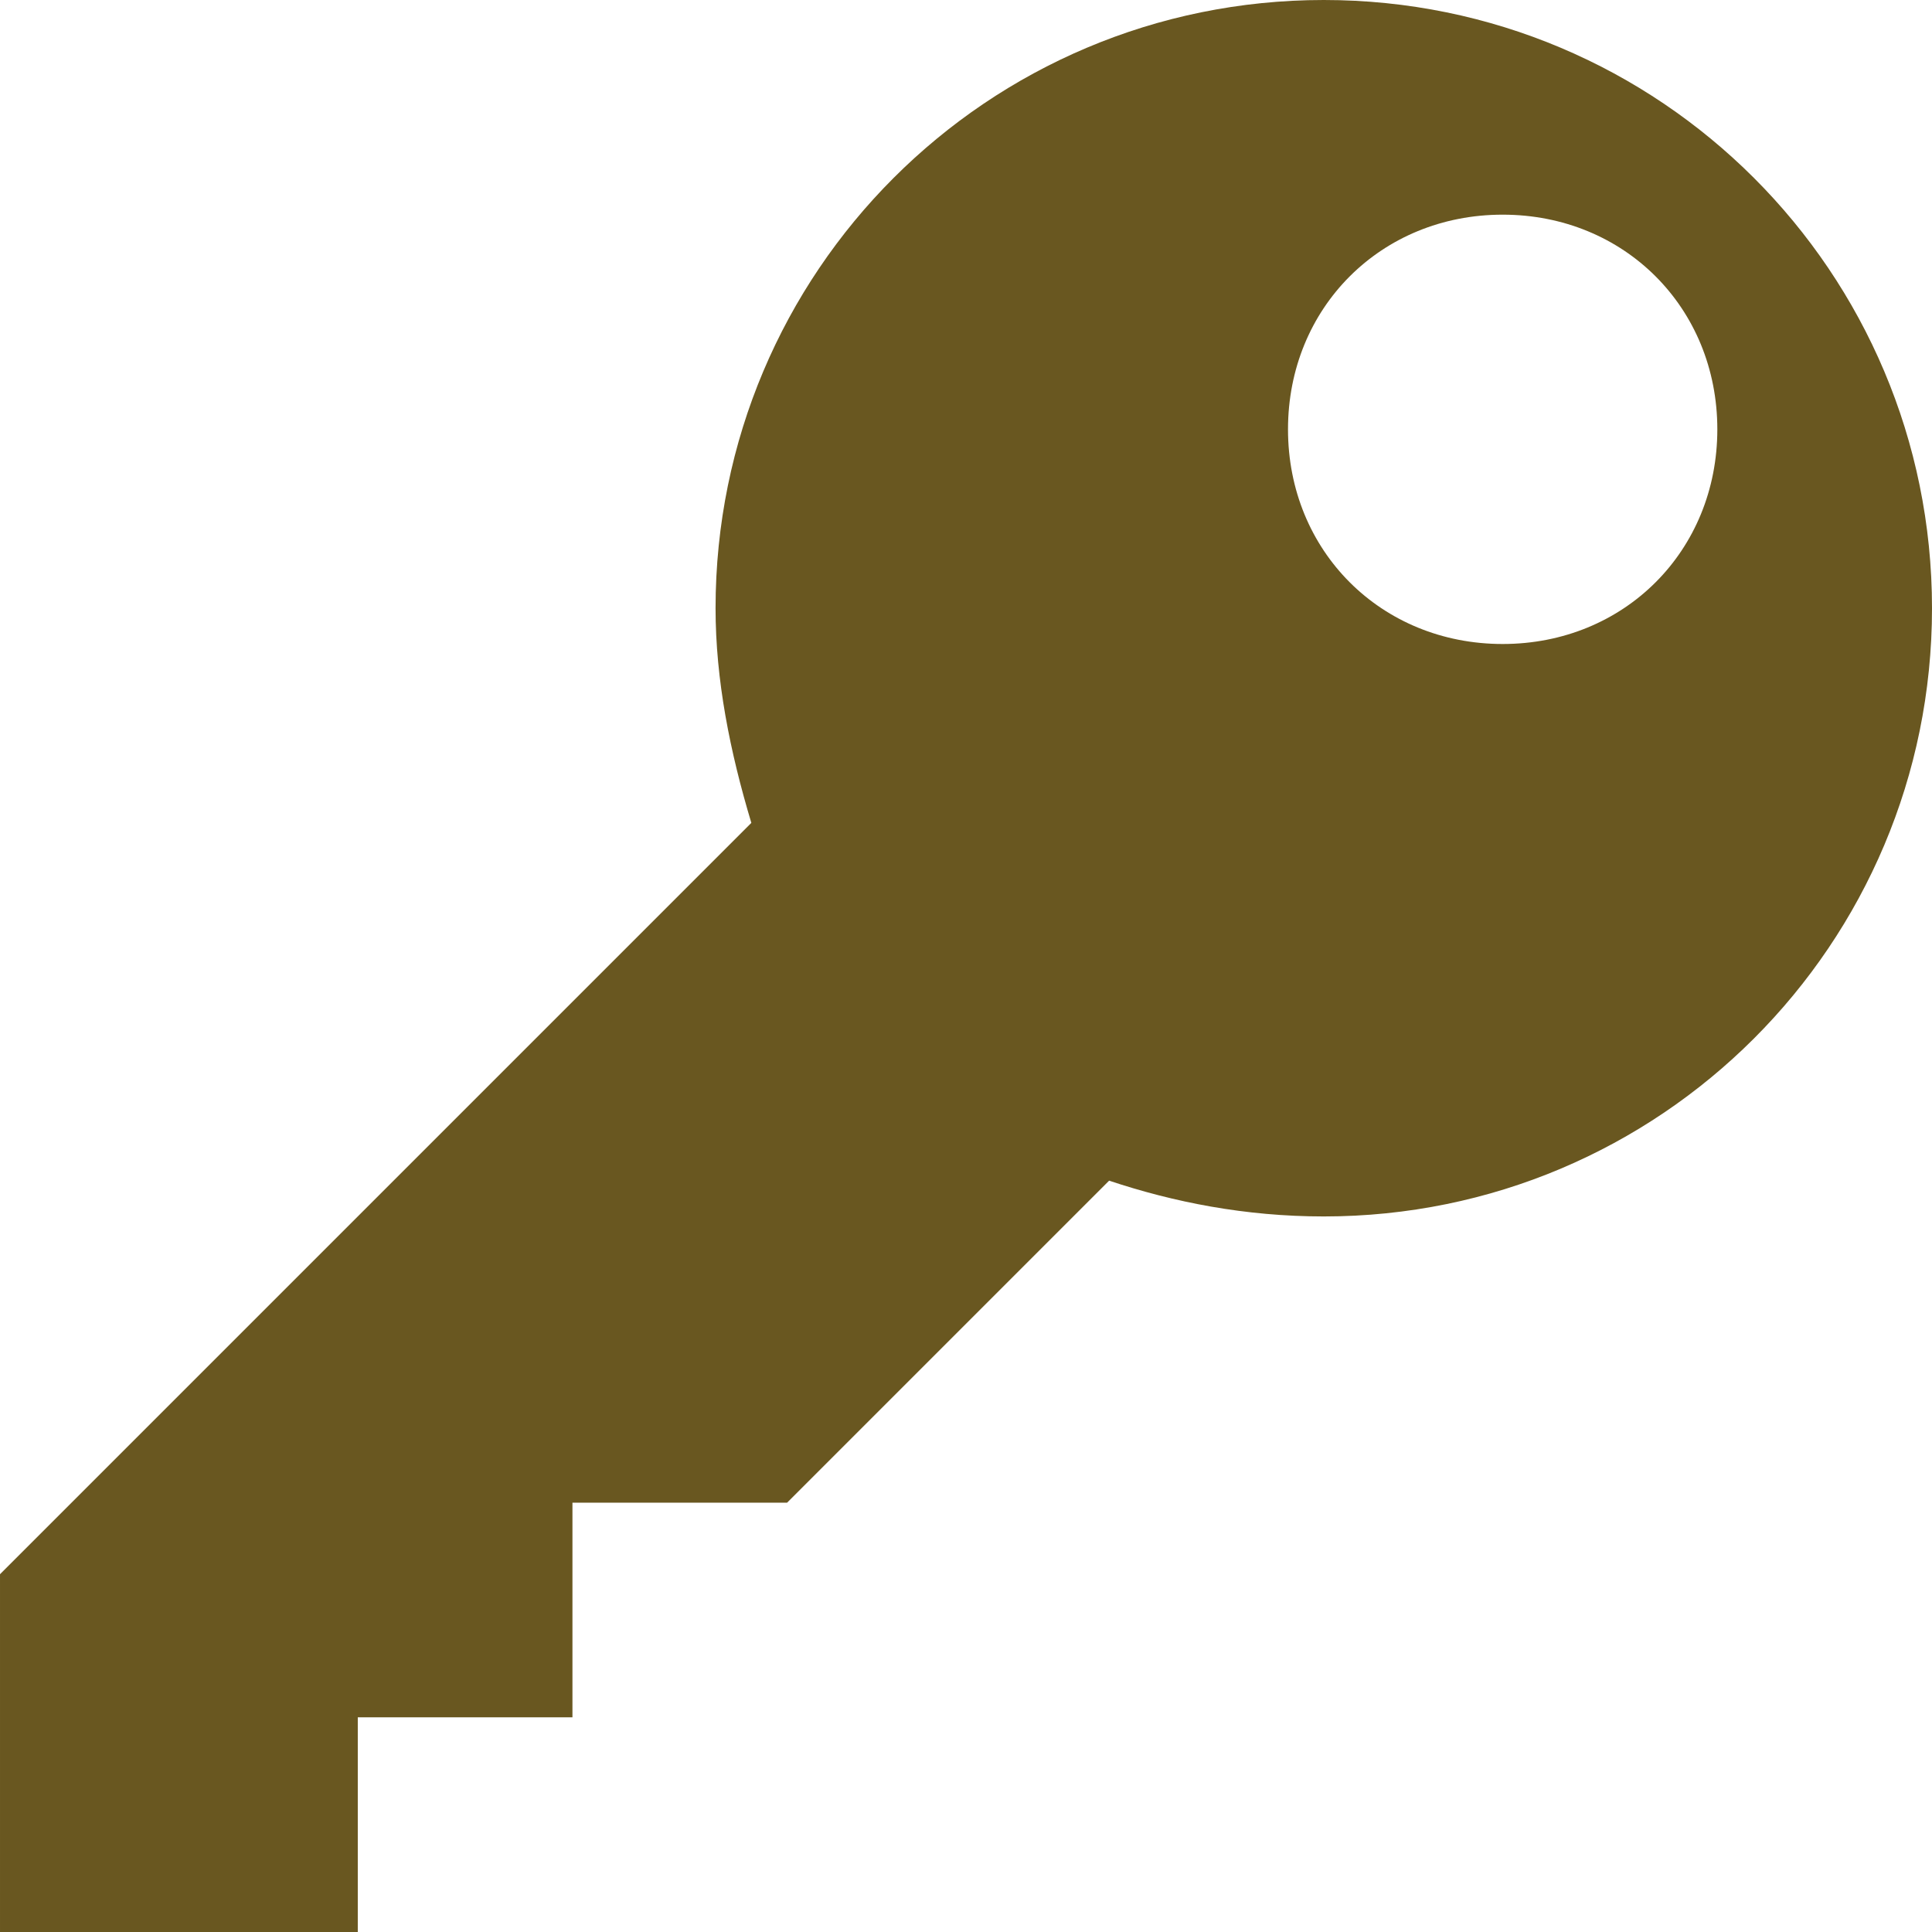
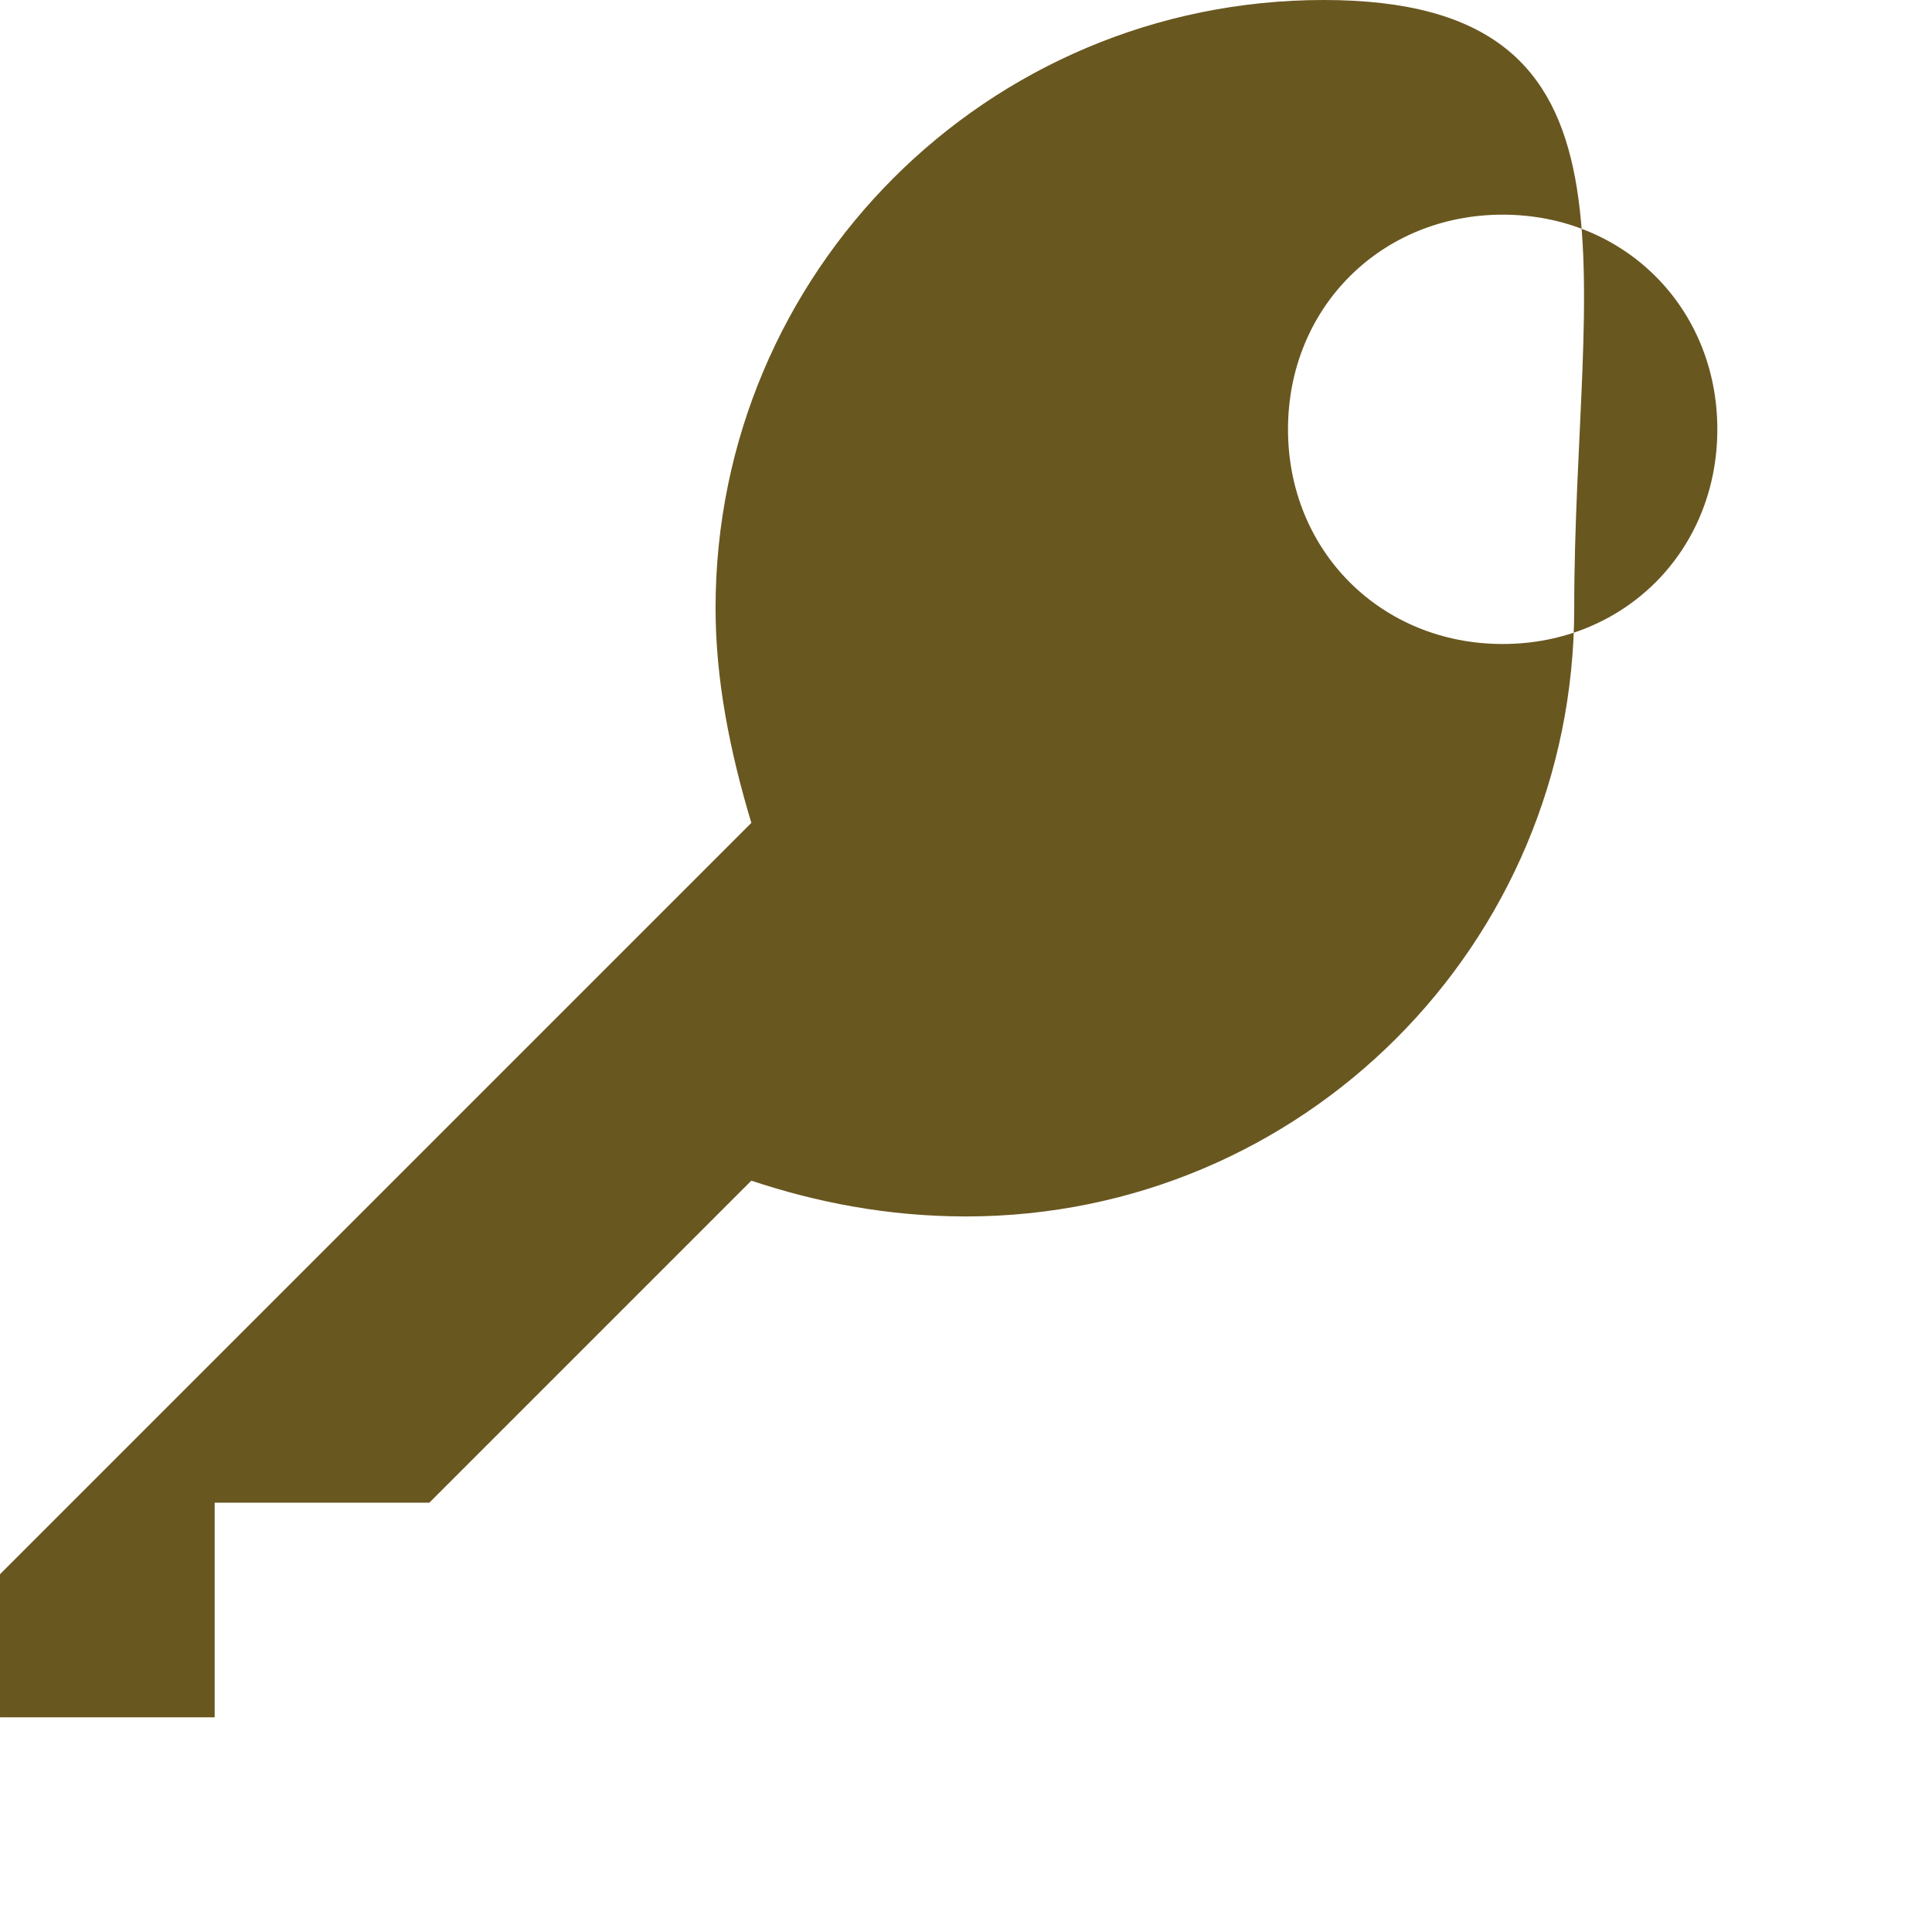
<svg xmlns="http://www.w3.org/2000/svg" version="1.1" id="Capa_1" x="0px" y="0px" viewBox="23.7 267.3 27 27" enable-background="new 23.7 267.3 27 27" xml:space="preserve">
  <g>
-     <path fill="#695720" d="M42.2,267.3c-4.7,0-8.5,3.8-8.5,8.5c0,1,0.2,2,0.5,3l-10.5,10.5v5h5v-3h3v-3h3l4.5-4.5   c0.9,0.3,1.9,0.5,3,0.5c4.7,0,8.5-3.8,8.5-8.5S46.9,267.3,42.2,267.3z M44.7,276.3c-1.7,0-3-1.3-3-3c0-1.7,1.3-3,3-3   c1.7,0,3,1.3,3,3C47.7,275,46.4,276.3,44.7,276.3z" />
+     <path fill="#695720" d="M42.2,267.3c-4.7,0-8.5,3.8-8.5,8.5c0,1,0.2,2,0.5,3l-10.5,10.5v5v-3h3v-3h3l4.5-4.5   c0.9,0.3,1.9,0.5,3,0.5c4.7,0,8.5-3.8,8.5-8.5S46.9,267.3,42.2,267.3z M44.7,276.3c-1.7,0-3-1.3-3-3c0-1.7,1.3-3,3-3   c1.7,0,3,1.3,3,3C47.7,275,46.4,276.3,44.7,276.3z" />
  </g>
</svg>